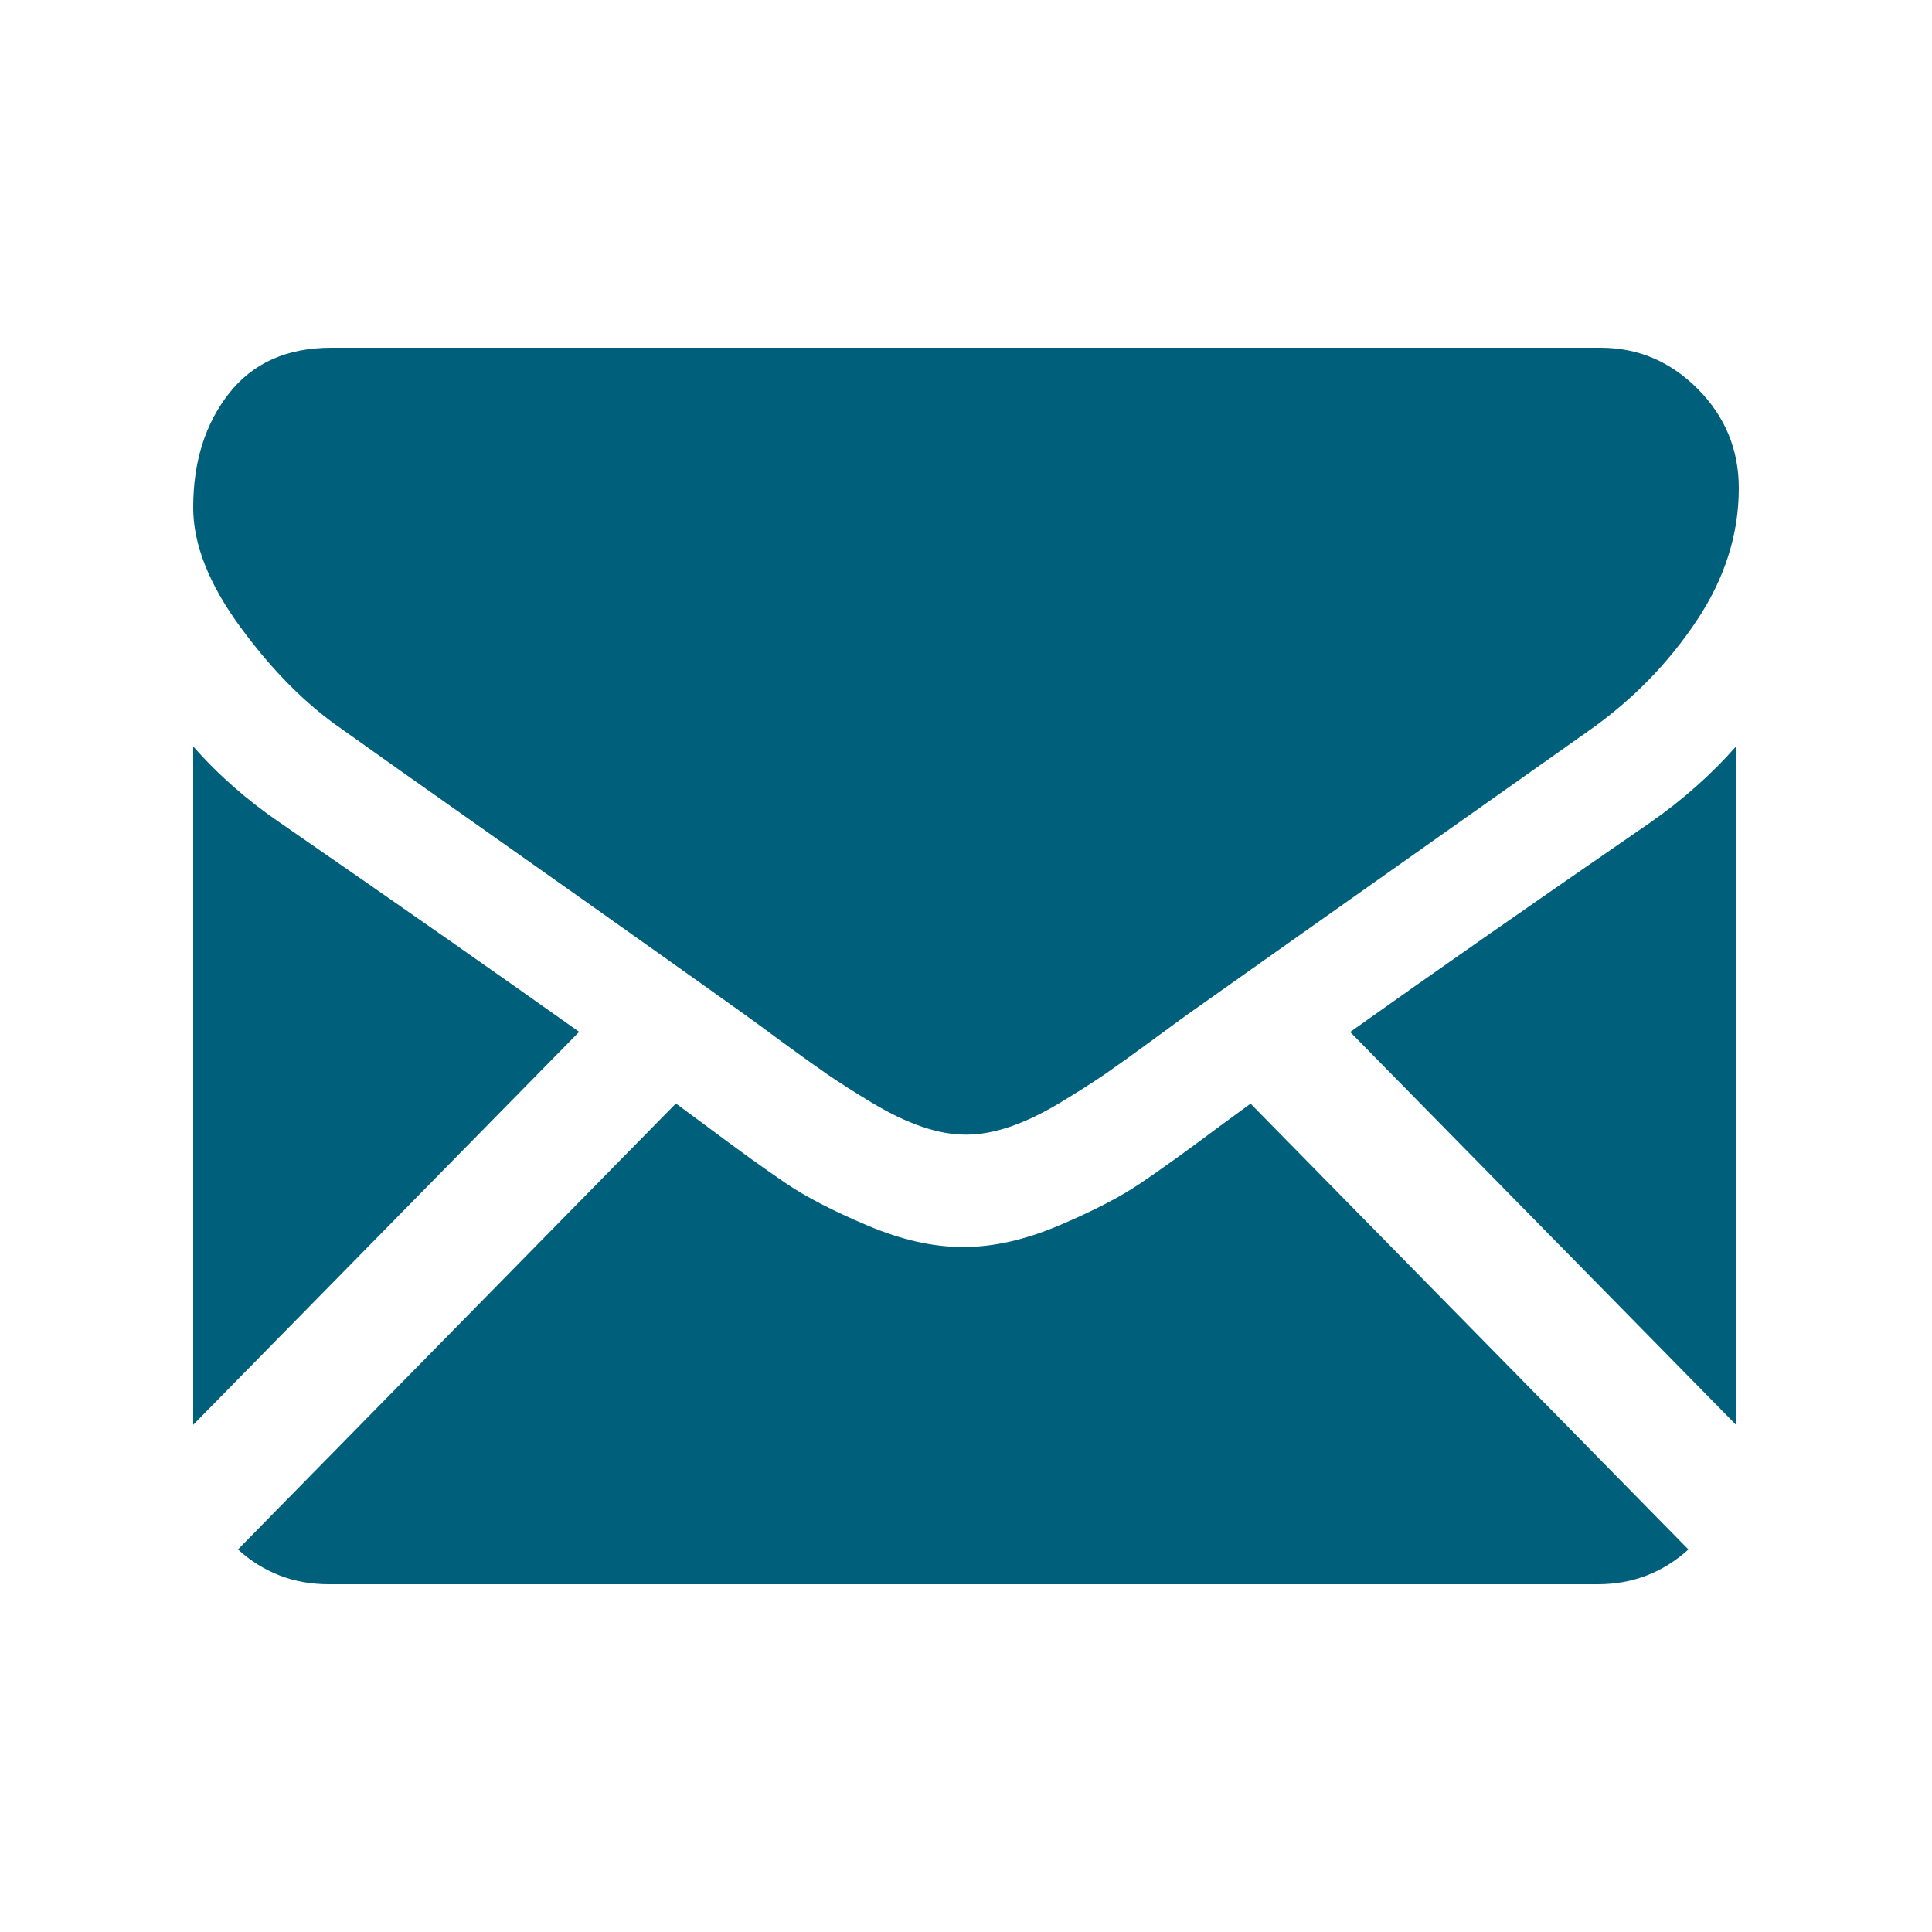
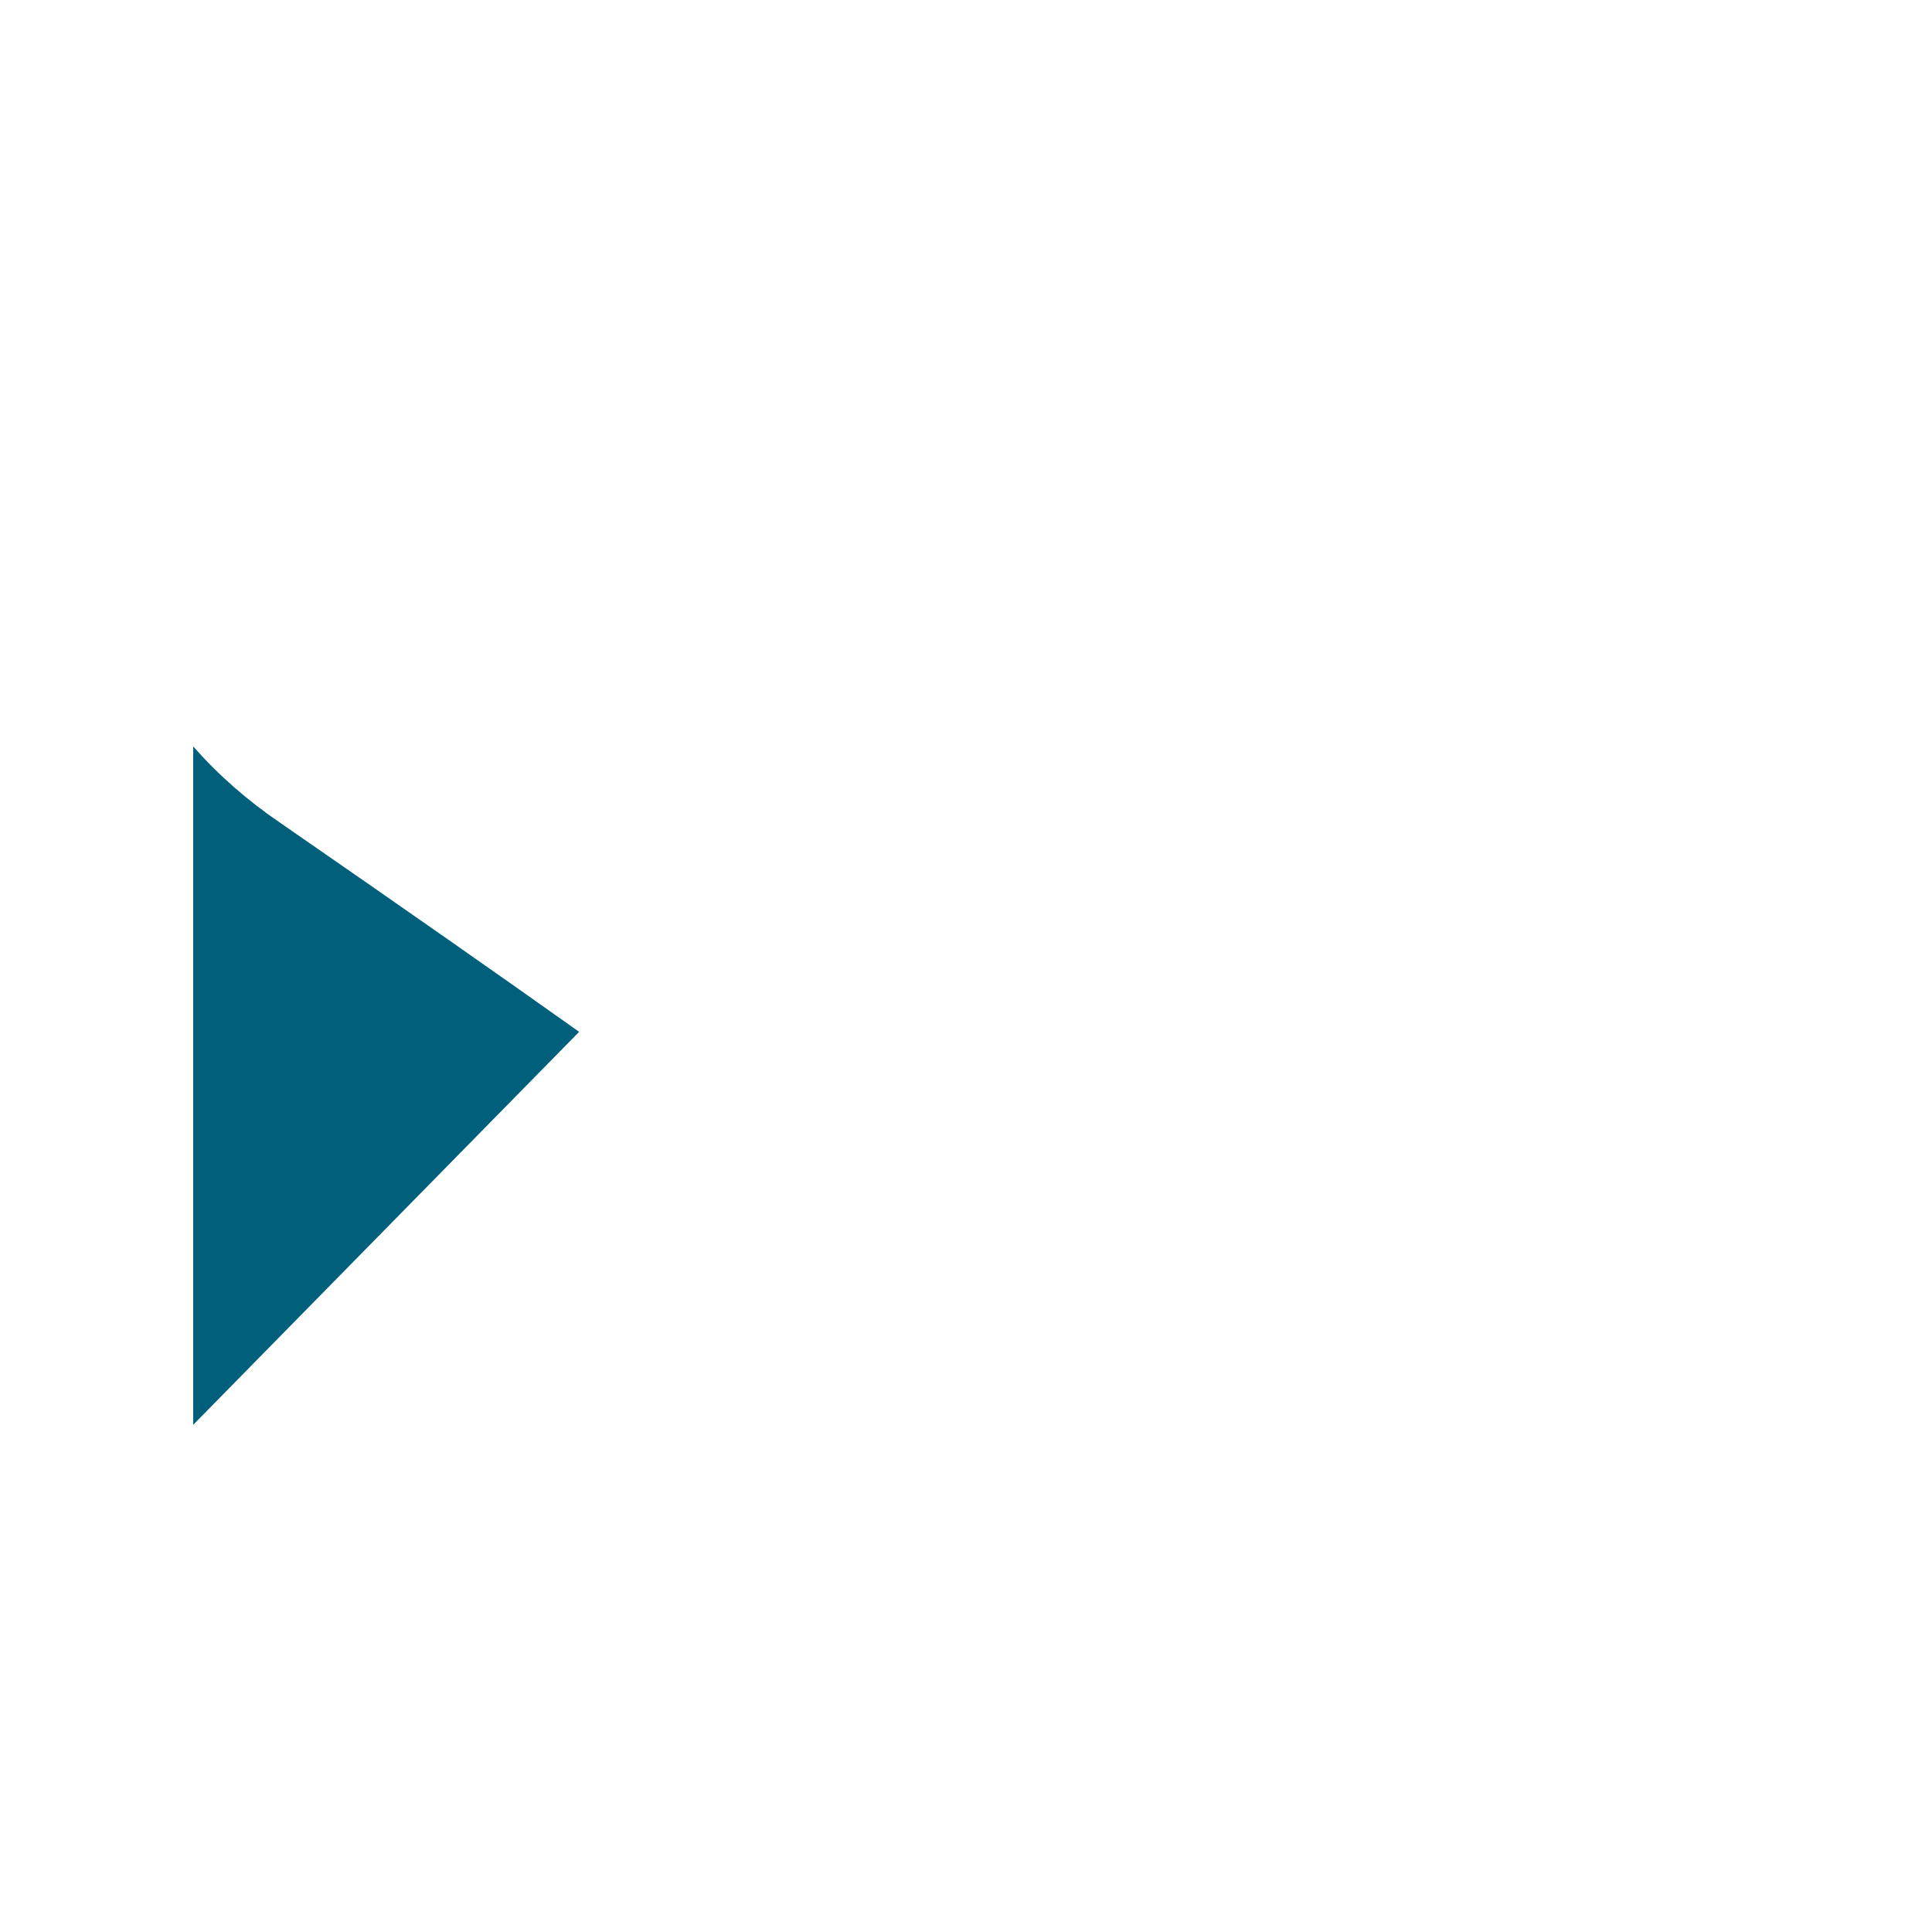
<svg xmlns="http://www.w3.org/2000/svg" id="Untitled-P%E1gina%201" viewBox="0 0 25 25" style="background-color:#ffffff00" version="1.1" xml:space="preserve" x="0px" y="0px" width="25px" height="25px">
  <g id="Capa%201">
    <g id="black-back-closed-envelope-shape">
-       <path d="M 20.678 20.5 C 21.127 20.5 21.517 20.349 21.848 20.05 L 16.182 14.281 C 16.046 14.38 15.914 14.476 15.79 14.568 C 15.366 14.886 15.021 15.134 14.757 15.312 C 14.493 15.491 14.141 15.672 13.703 15.858 C 13.263 16.044 12.854 16.136 12.475 16.136 L 12.464 16.136 L 12.453 16.136 C 12.073 16.136 11.664 16.044 11.225 15.858 C 10.786 15.672 10.434 15.491 10.17 15.312 C 9.906 15.134 9.562 14.886 9.137 14.568 C 9.019 14.48 8.888 14.383 8.746 14.279 L 3.079 20.05 C 3.41 20.349 3.8 20.5 4.25 20.5 L 20.678 20.5 L 20.678 20.5 Z" fill="#00607c" />
      <path d="M 3.627 10.648 C 3.203 10.36 2.827 10.03 2.5 9.659 L 2.5 18.437 L 7.494 13.352 C 6.495 12.642 5.208 11.741 3.627 10.648 L 3.627 10.648 Z" fill="#00607c" />
-       <path d="M 21.348 10.648 C 19.828 11.695 18.535 12.597 17.471 13.354 L 22.464 18.437 L 22.464 9.659 C 22.144 10.023 21.772 10.352 21.348 10.648 L 21.348 10.648 Z" fill="#00607c" />
-       <path d="M 20.714 4.5 L 4.286 4.5 C 3.713 4.5 3.272 4.697 2.963 5.091 C 2.654 5.485 2.5 5.977 2.5 6.568 C 2.5 7.045 2.705 7.562 3.114 8.119 C 3.523 8.676 3.958 9.114 4.42 9.432 C 4.673 9.614 5.435 10.153 6.708 11.051 C 7.395 11.536 7.992 11.958 8.505 12.323 C 8.943 12.633 9.32 12.902 9.632 13.125 C 9.668 13.15 9.724 13.191 9.799 13.246 C 9.879 13.305 9.981 13.379 10.106 13.472 C 10.348 13.65 10.549 13.793 10.709 13.904 C 10.869 14.013 11.062 14.136 11.289 14.273 C 11.516 14.409 11.73 14.511 11.931 14.58 C 12.132 14.648 12.318 14.682 12.489 14.682 L 12.5 14.682 L 12.511 14.682 C 12.682 14.682 12.868 14.648 13.069 14.58 C 13.27 14.511 13.484 14.409 13.711 14.273 C 13.938 14.136 14.131 14.013 14.292 13.904 C 14.452 13.793 14.652 13.65 14.894 13.472 C 15.02 13.379 15.121 13.305 15.202 13.246 C 15.277 13.191 15.333 13.151 15.369 13.125 C 15.611 12.953 15.99 12.685 16.498 12.326 C 17.424 11.671 18.786 10.708 20.592 9.432 C 21.135 9.045 21.589 8.579 21.953 8.034 C 22.317 7.489 22.5 6.917 22.5 6.318 C 22.5 5.818 22.323 5.39 21.97 5.034 C 21.616 4.678 21.198 4.5 20.714 4.5 L 20.714 4.5 Z" fill="#00607c" />
    </g>
  </g>
</svg>